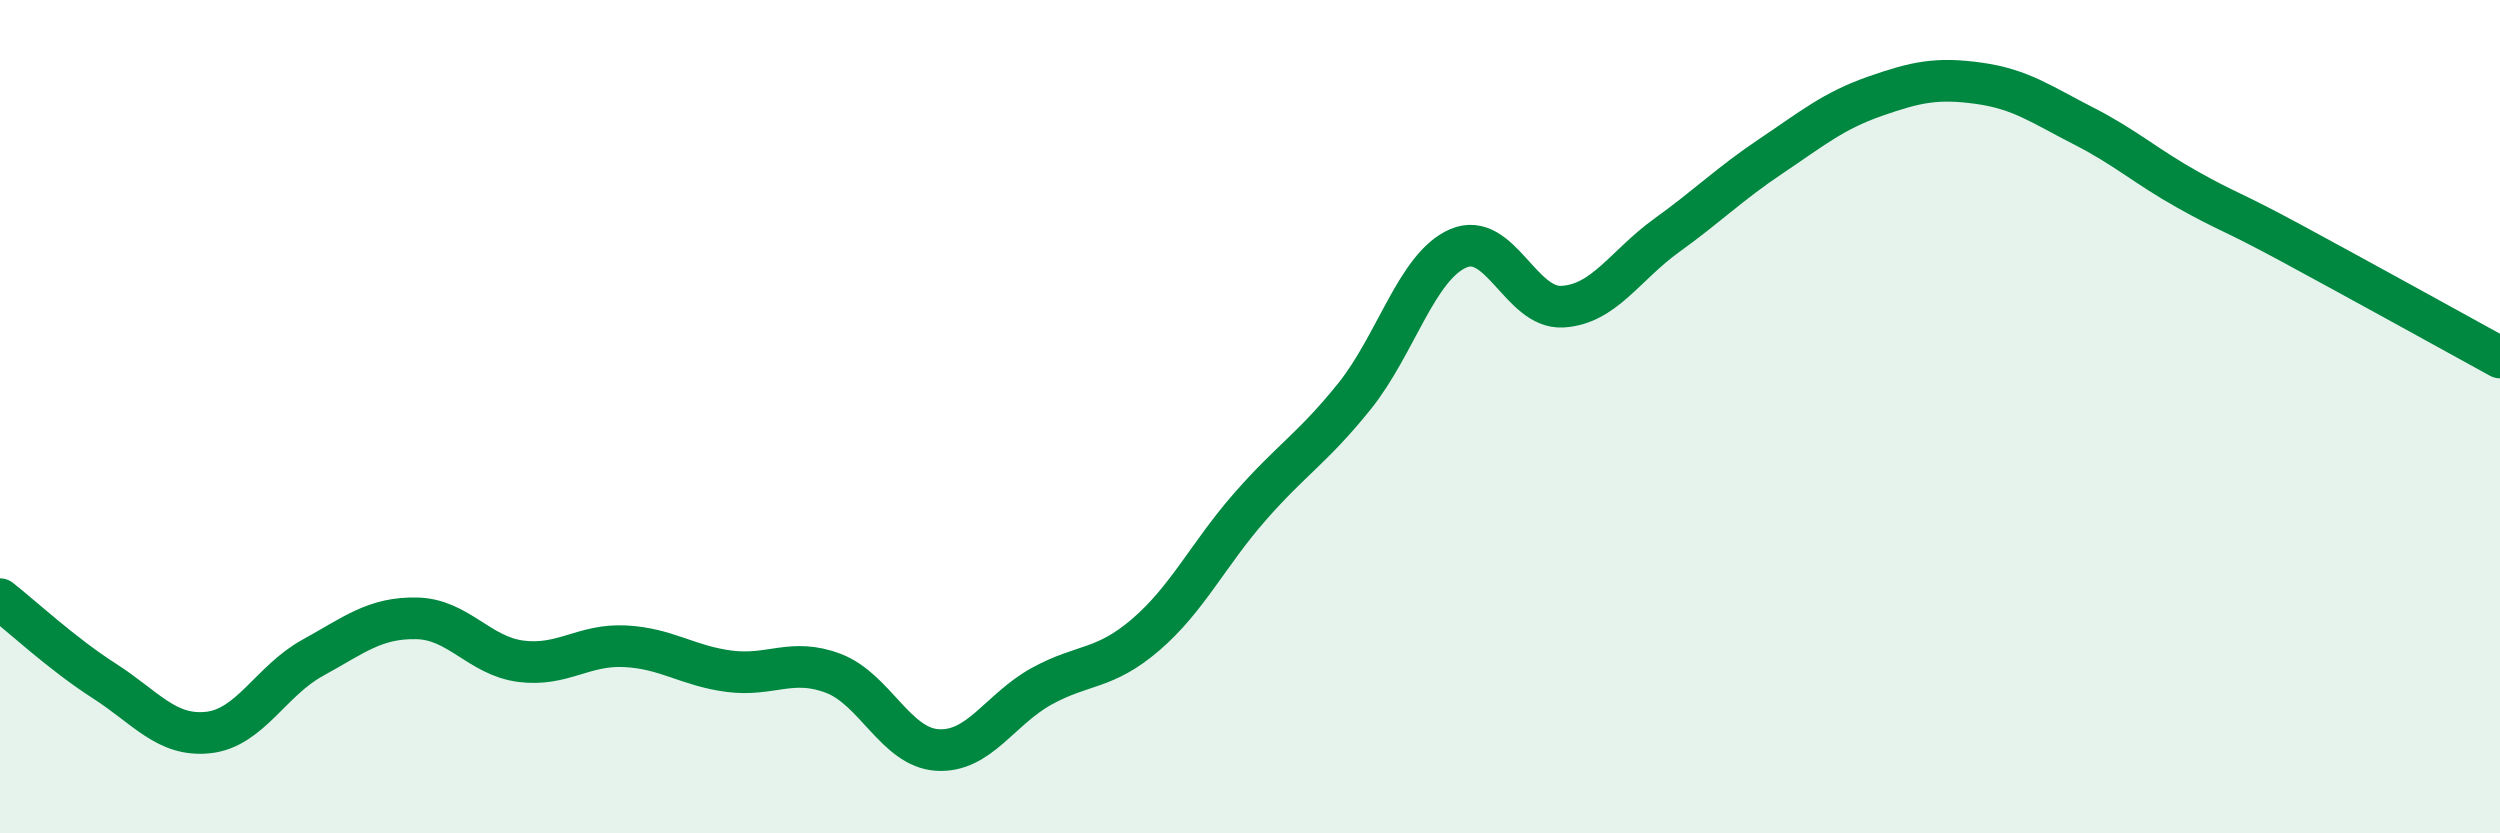
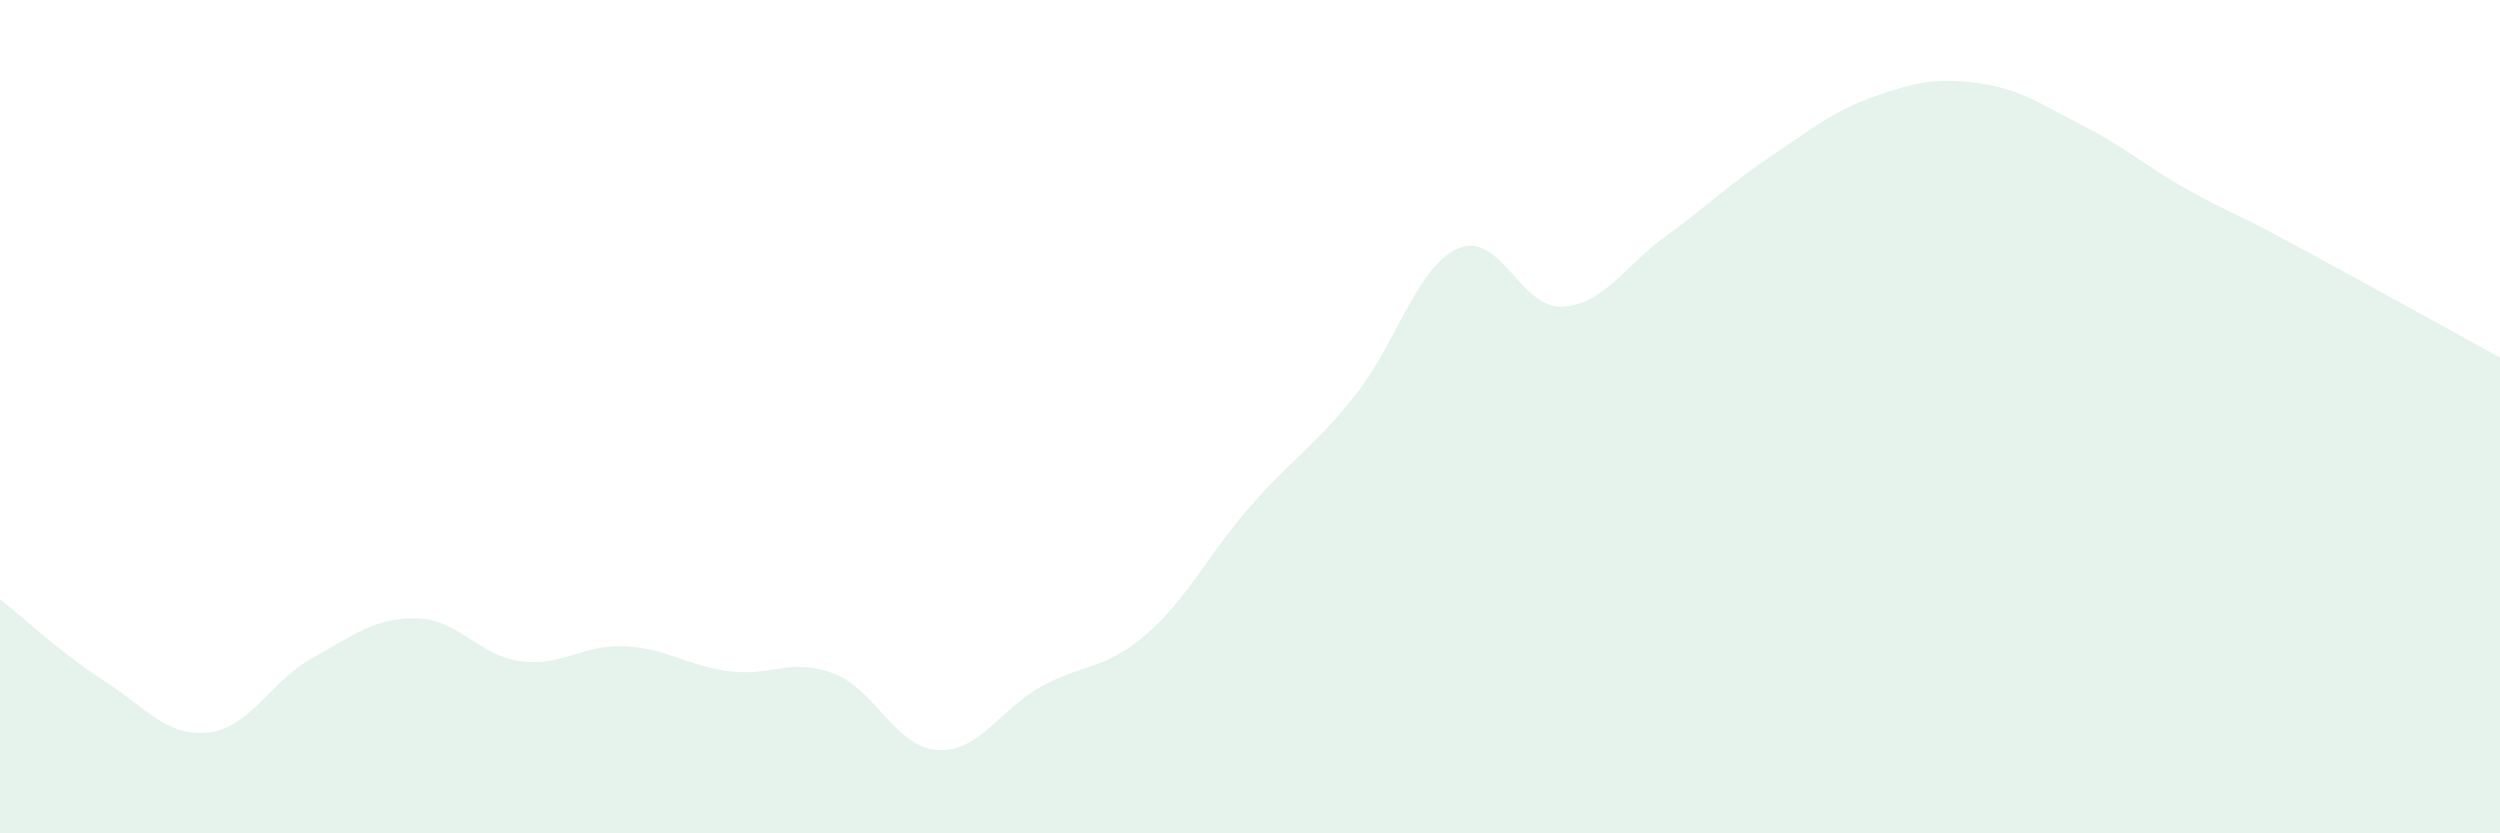
<svg xmlns="http://www.w3.org/2000/svg" width="60" height="20" viewBox="0 0 60 20">
  <path d="M 0,14.38 C 0.5,14.77 1.5,15.7 2.5,16.34 C 3.5,16.98 4,17.69 5,17.58 C 6,17.47 6.5,16.34 7.5,15.79 C 8.5,15.24 9,14.82 10,14.84 C 11,14.86 11.5,15.74 12.5,15.87 C 13.5,16 14,15.46 15,15.51 C 16,15.56 16.5,15.98 17.5,16.11 C 18.5,16.24 19,15.78 20,16.16 C 21,16.54 21.5,17.94 22.5,18 C 23.5,18.06 24,17.02 25,16.47 C 26,15.92 26.5,16.09 27.5,15.23 C 28.5,14.37 29,13.3 30,12.16 C 31,11.02 31.5,10.76 32.5,9.52 C 33.5,8.28 34,6.39 35,5.96 C 36,5.53 36.5,7.42 37.5,7.36 C 38.5,7.3 39,6.37 40,5.65 C 41,4.93 41.5,4.42 42.5,3.75 C 43.5,3.08 44,2.66 45,2.31 C 46,1.96 46.5,1.86 47.5,2 C 48.5,2.14 49,2.51 50,3.02 C 51,3.53 51.5,3.99 52.5,4.55 C 53.5,5.11 53.5,5.03 55,5.84 C 56.5,6.65 59,8.03 60,8.58L60 20L0 20Z" fill="#008740" opacity="0.1" stroke-linecap="round" stroke-linejoin="round" />
-   <path d="M 0,14.38 C 0.5,14.77 1.5,15.7 2.5,16.34 C 3.5,16.98 4,17.69 5,17.58 C 6,17.47 6.5,16.34 7.5,15.79 C 8.5,15.24 9,14.82 10,14.84 C 11,14.86 11.5,15.74 12.5,15.87 C 13.5,16 14,15.46 15,15.51 C 16,15.56 16.5,15.98 17.5,16.11 C 18.5,16.24 19,15.78 20,16.16 C 21,16.54 21.5,17.94 22.5,18 C 23.5,18.06 24,17.02 25,16.47 C 26,15.92 26.5,16.09 27.5,15.23 C 28.5,14.37 29,13.3 30,12.16 C 31,11.02 31.5,10.76 32.5,9.52 C 33.5,8.28 34,6.39 35,5.96 C 36,5.53 36.5,7.42 37.5,7.36 C 38.5,7.3 39,6.37 40,5.65 C 41,4.93 41.5,4.42 42.5,3.75 C 43.5,3.08 44,2.66 45,2.31 C 46,1.96 46.5,1.86 47.5,2 C 48.5,2.14 49,2.51 50,3.02 C 51,3.53 51.5,3.99 52.5,4.55 C 53.5,5.11 53.5,5.03 55,5.84 C 56.5,6.65 59,8.03 60,8.58" stroke="#008740" stroke-width="1" fill="none" stroke-linecap="round" stroke-linejoin="round" />
</svg>